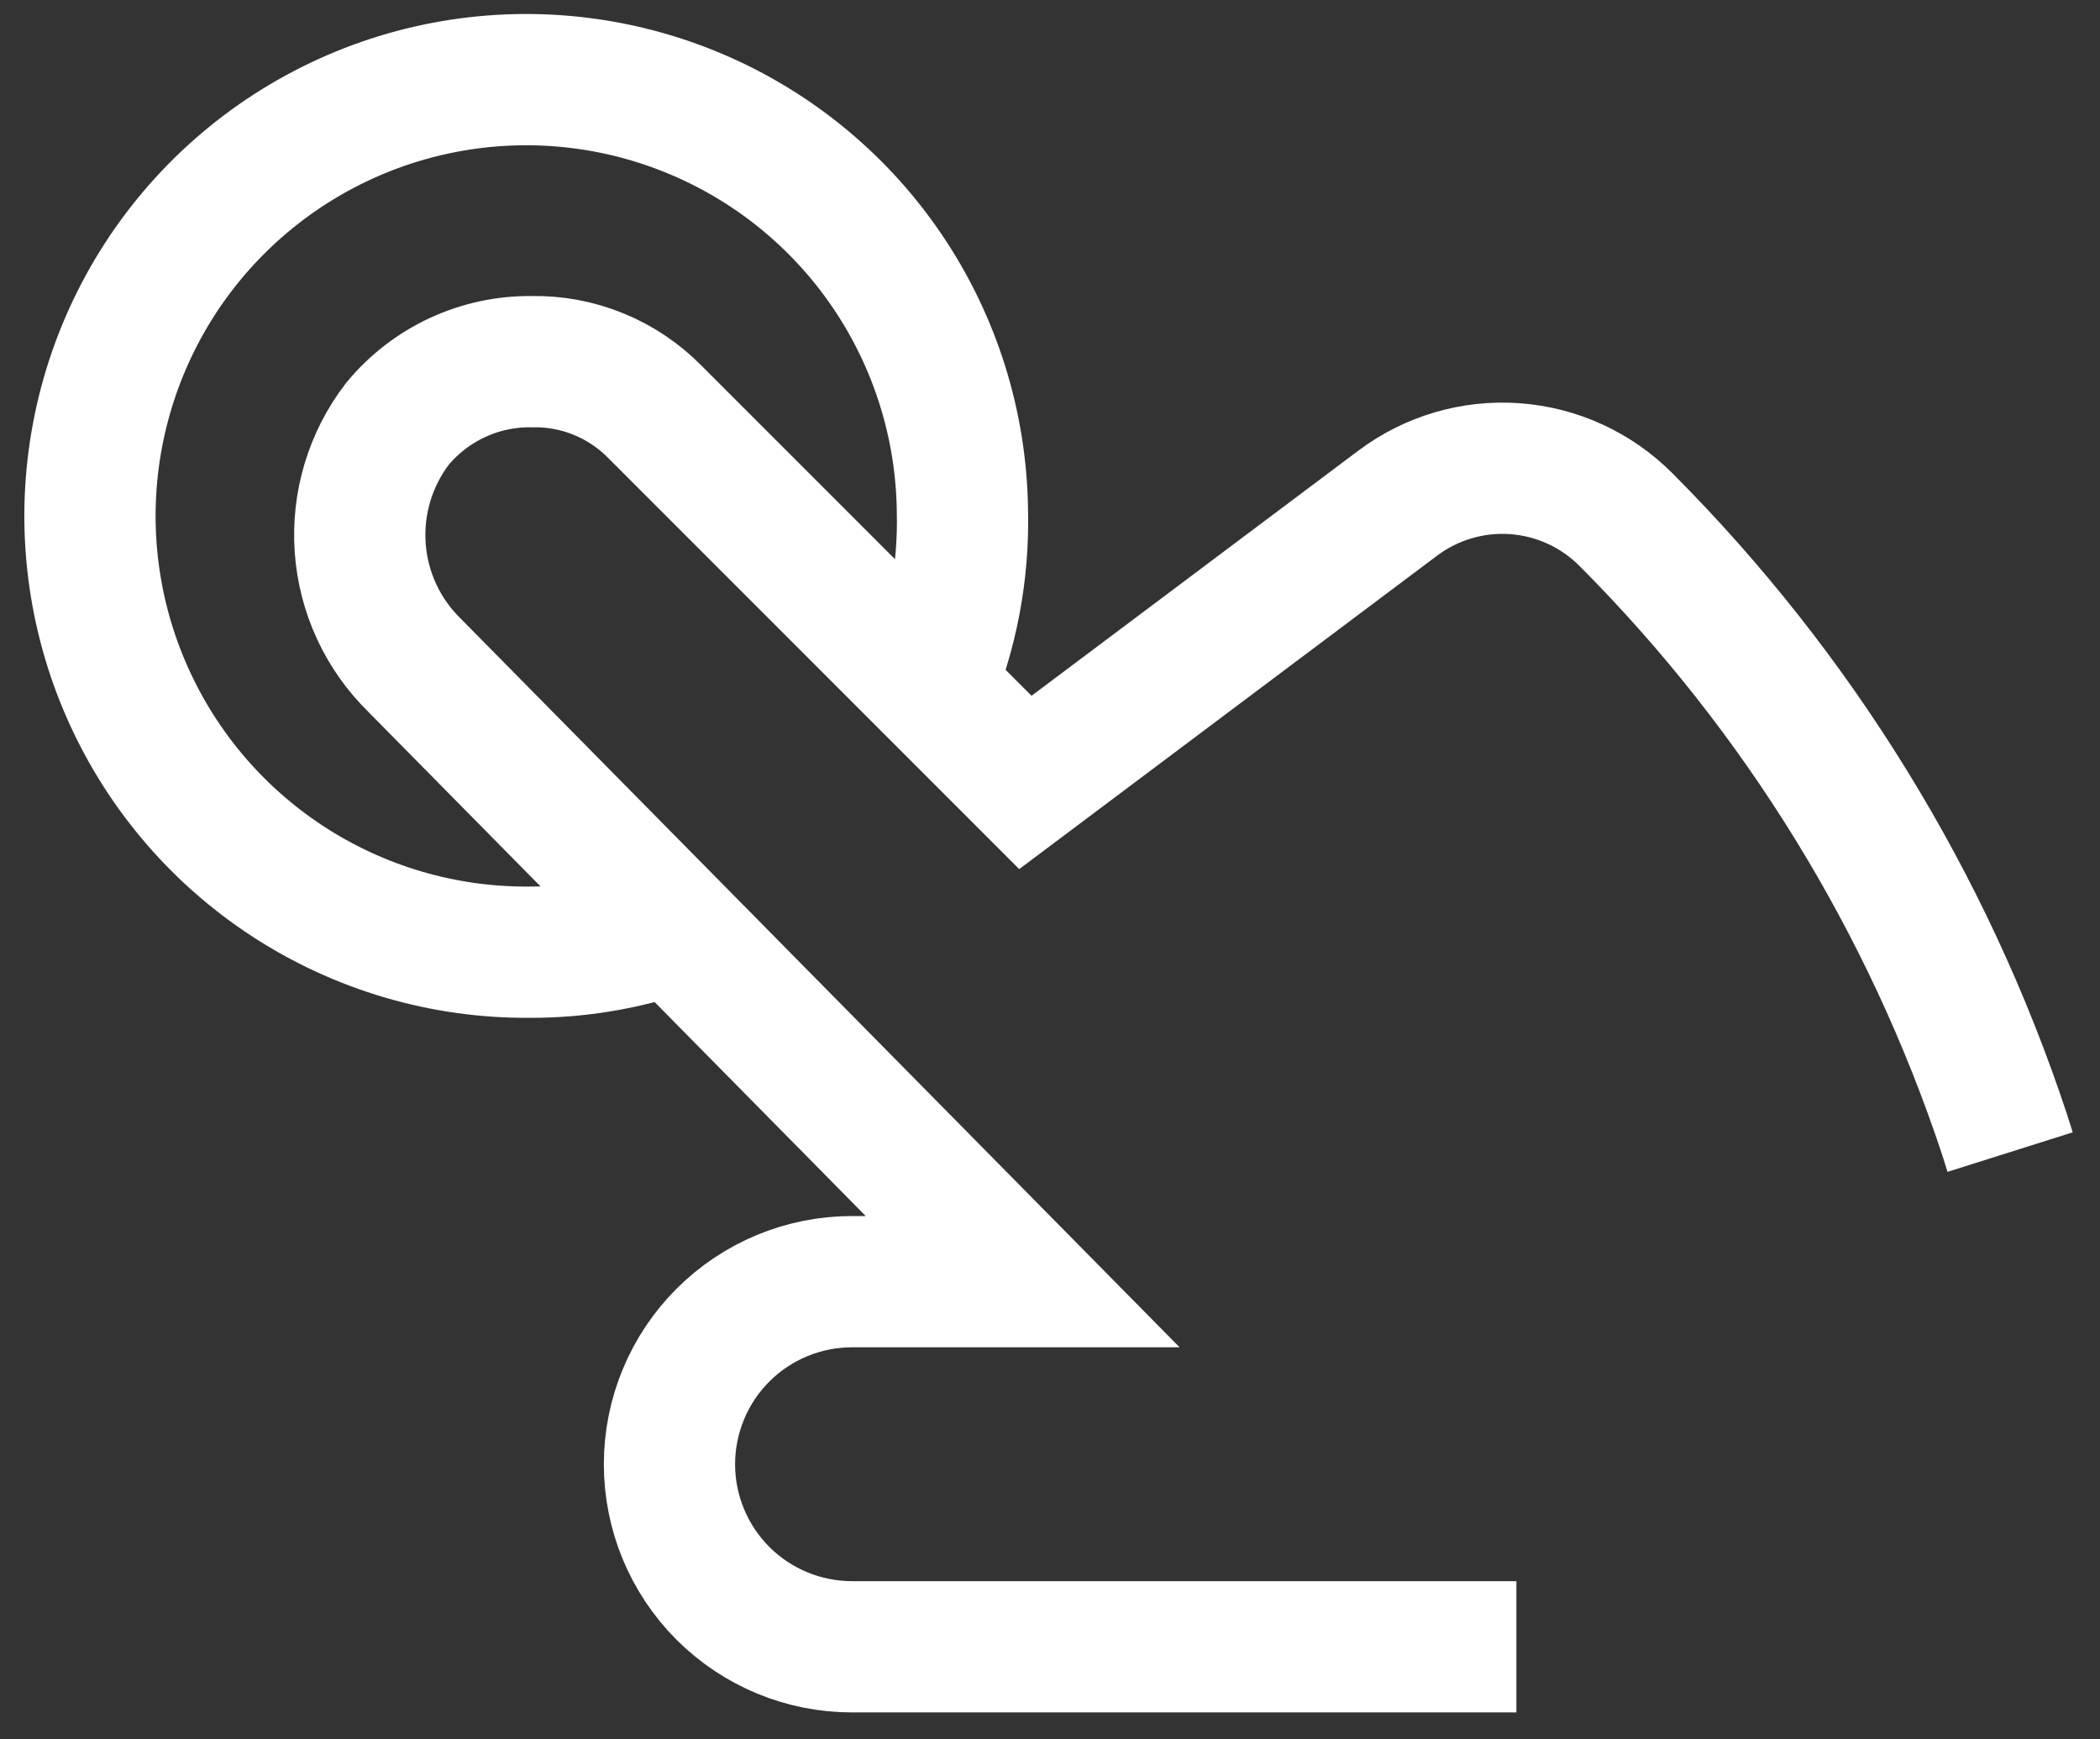
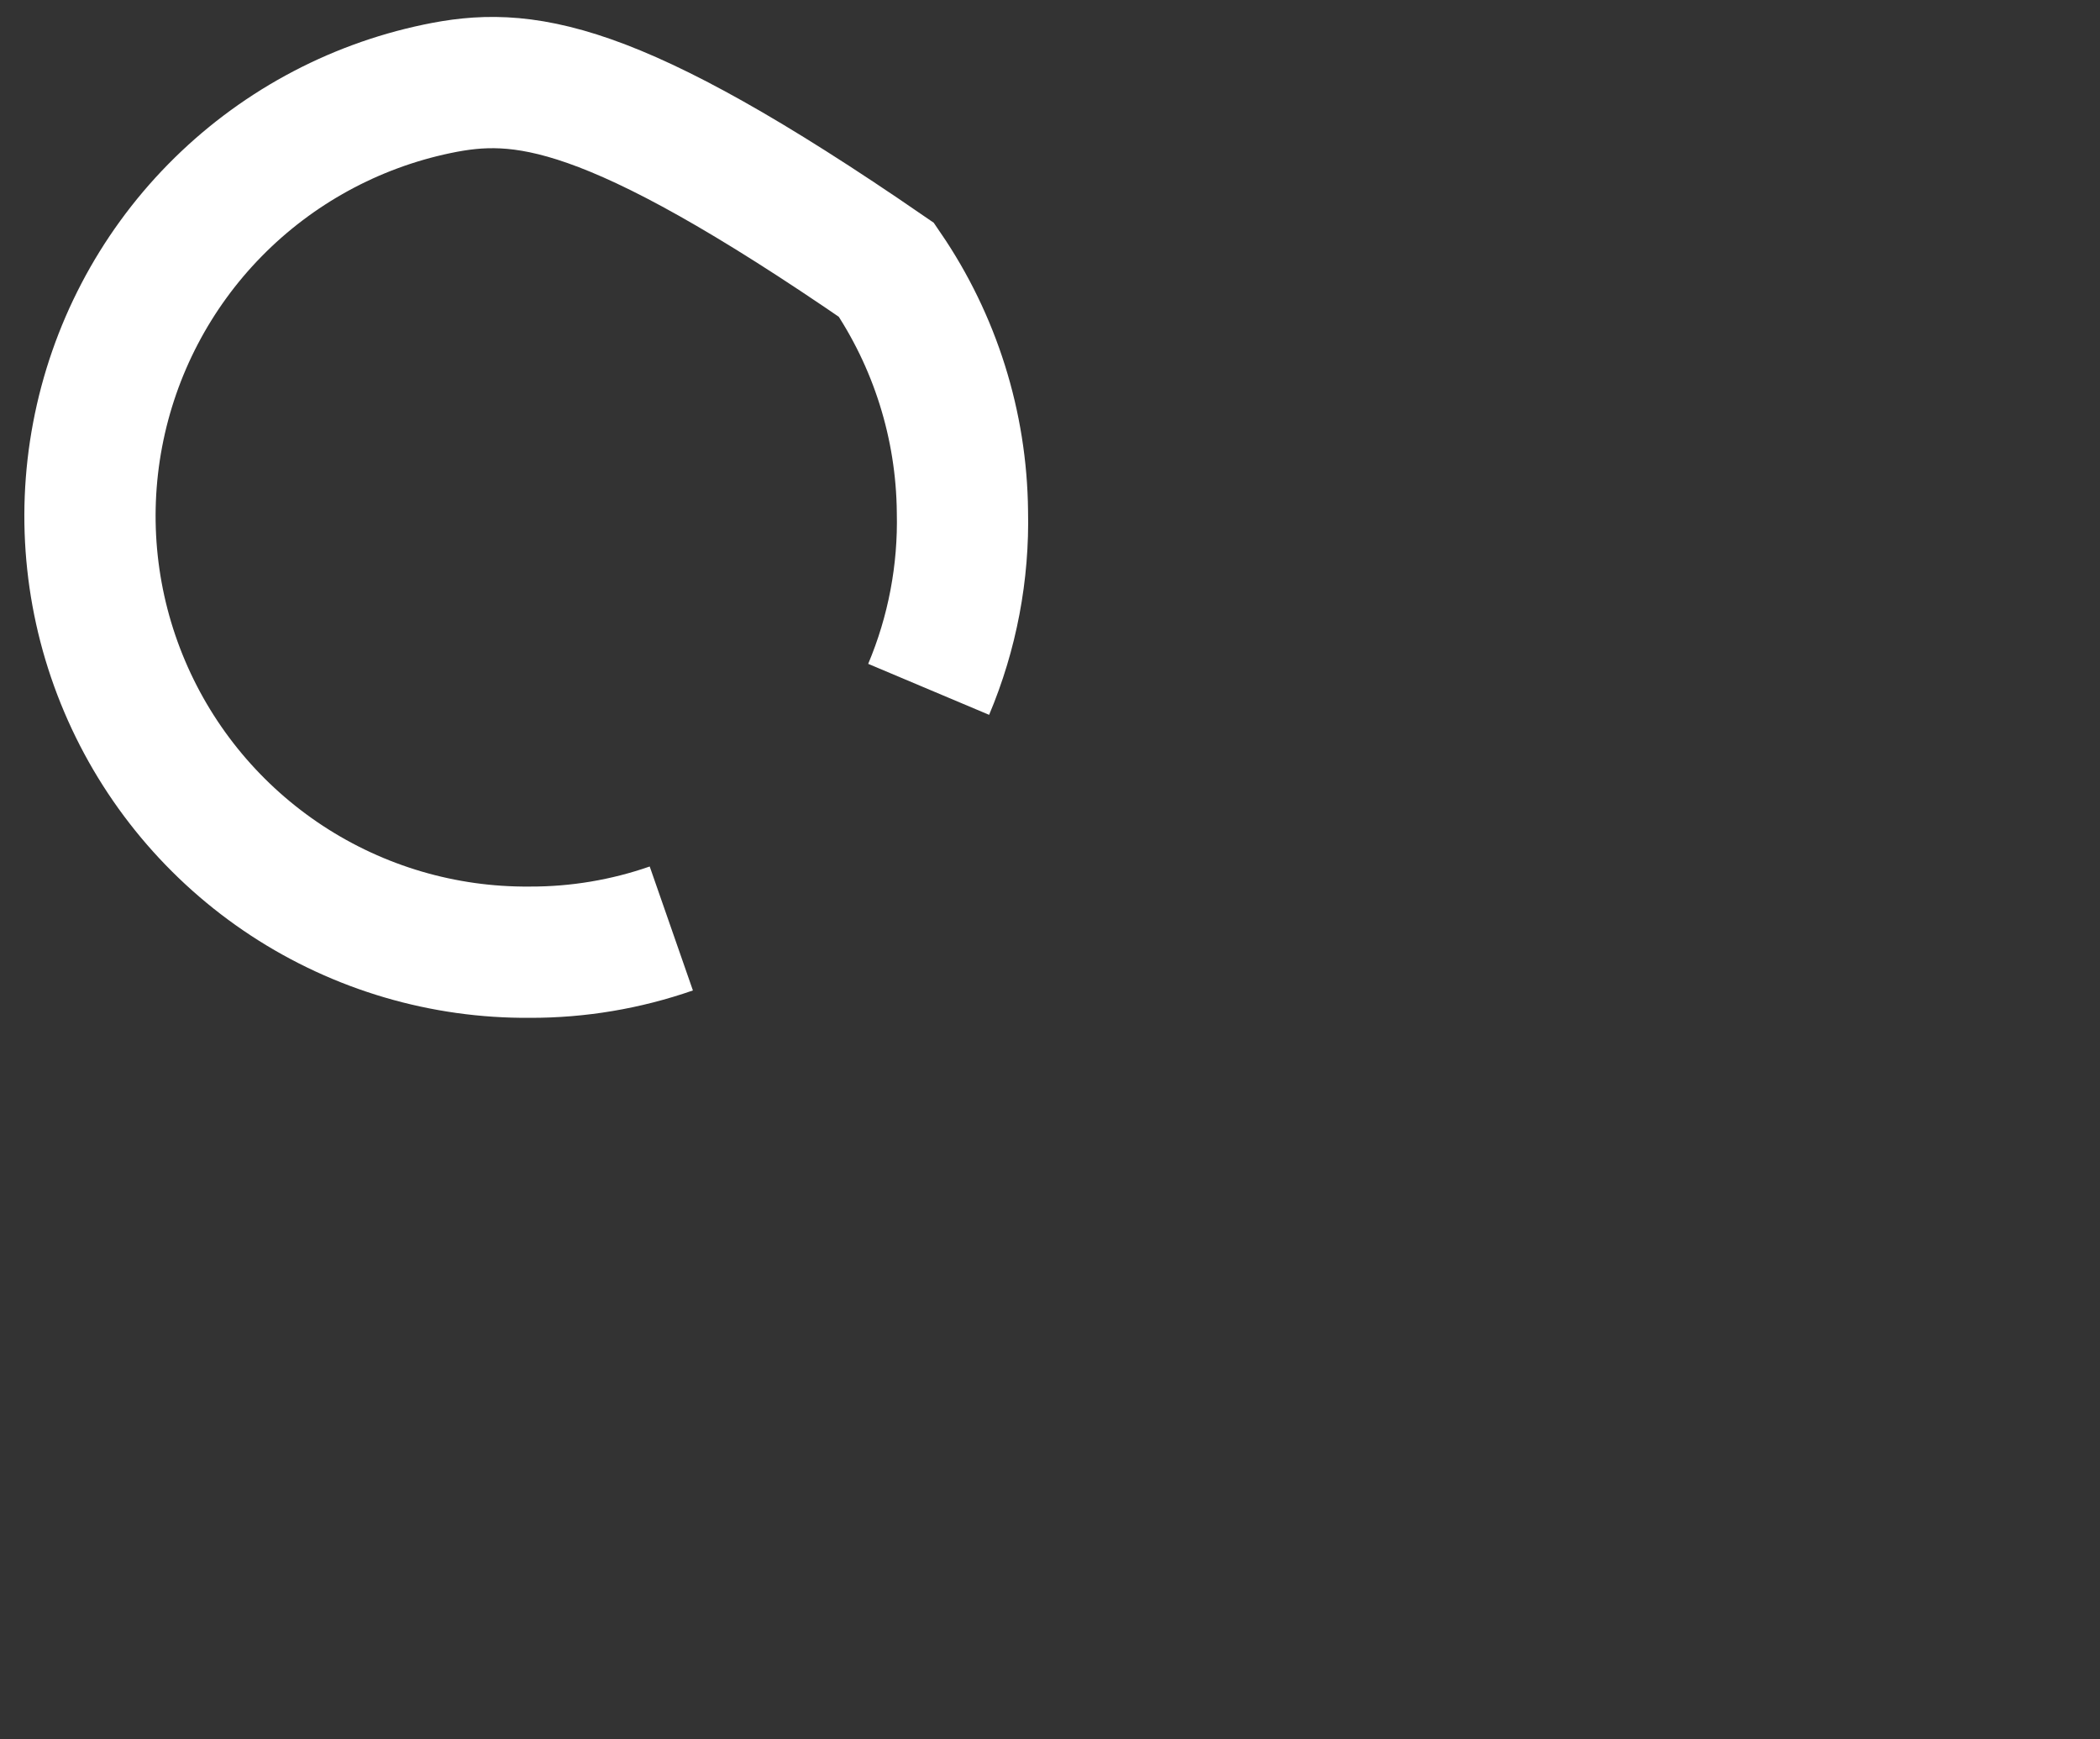
<svg xmlns="http://www.w3.org/2000/svg" width="64" height="53" viewBox="0 0 64 53" fill="none">
  <rect x="0" y="0" width="64" height="53" fill="#333333" stroke="none" />
-   <path d="M46.214 50.182H25.966C24.49 50.182 23.075 49.596 22.032 48.553C20.989 47.509 20.403 46.094 20.403 44.619C20.403 43.144 20.989 41.729 22.032 40.686C23.075 39.642 24.49 39.056 25.966 39.056H31.167L12.643 20.282C11.668 19.332 11.075 18.056 10.978 16.698C10.881 15.339 11.285 13.992 12.115 12.912C12.612 12.312 13.237 11.831 13.945 11.503C14.652 11.176 15.424 11.011 16.203 11.021C16.9 11.006 17.593 11.135 18.238 11.398C18.884 11.661 19.469 12.053 19.958 12.55L31.25 23.843L42.598 15.332C43.623 14.563 44.891 14.19 46.168 14.282C47.446 14.374 48.647 14.925 49.551 15.832C54.805 21.098 58.758 27.517 61.094 34.578L61.261 35.107" stroke="white" stroke-width="4" stroke-miterlimit="10" />
-   <path d="M28.302 21.006C29.025 19.291 29.375 17.442 29.331 15.582C29.303 12.954 28.497 10.393 27.015 8.223C25.533 6.052 23.44 4.37 21.002 3.389C18.564 2.407 15.89 2.17 13.317 2.708C10.745 3.246 8.389 4.534 6.548 6.41C4.707 8.285 3.464 10.665 2.975 13.247C2.485 15.829 2.772 18.499 3.8 20.918C4.827 23.337 6.548 25.397 8.746 26.839C10.944 28.28 13.519 29.038 16.148 29.016C17.615 29.02 19.073 28.776 20.459 28.293" stroke="white" stroke-width="4" stroke-miterlimit="10" />
+   <path d="M28.302 21.006C29.025 19.291 29.375 17.442 29.331 15.582C29.303 12.954 28.497 10.393 27.015 8.223C18.564 2.407 15.89 2.17 13.317 2.708C10.745 3.246 8.389 4.534 6.548 6.41C4.707 8.285 3.464 10.665 2.975 13.247C2.485 15.829 2.772 18.499 3.8 20.918C4.827 23.337 6.548 25.397 8.746 26.839C10.944 28.28 13.519 29.038 16.148 29.016C17.615 29.02 19.073 28.776 20.459 28.293" stroke="white" stroke-width="4" stroke-miterlimit="10" />
</svg>